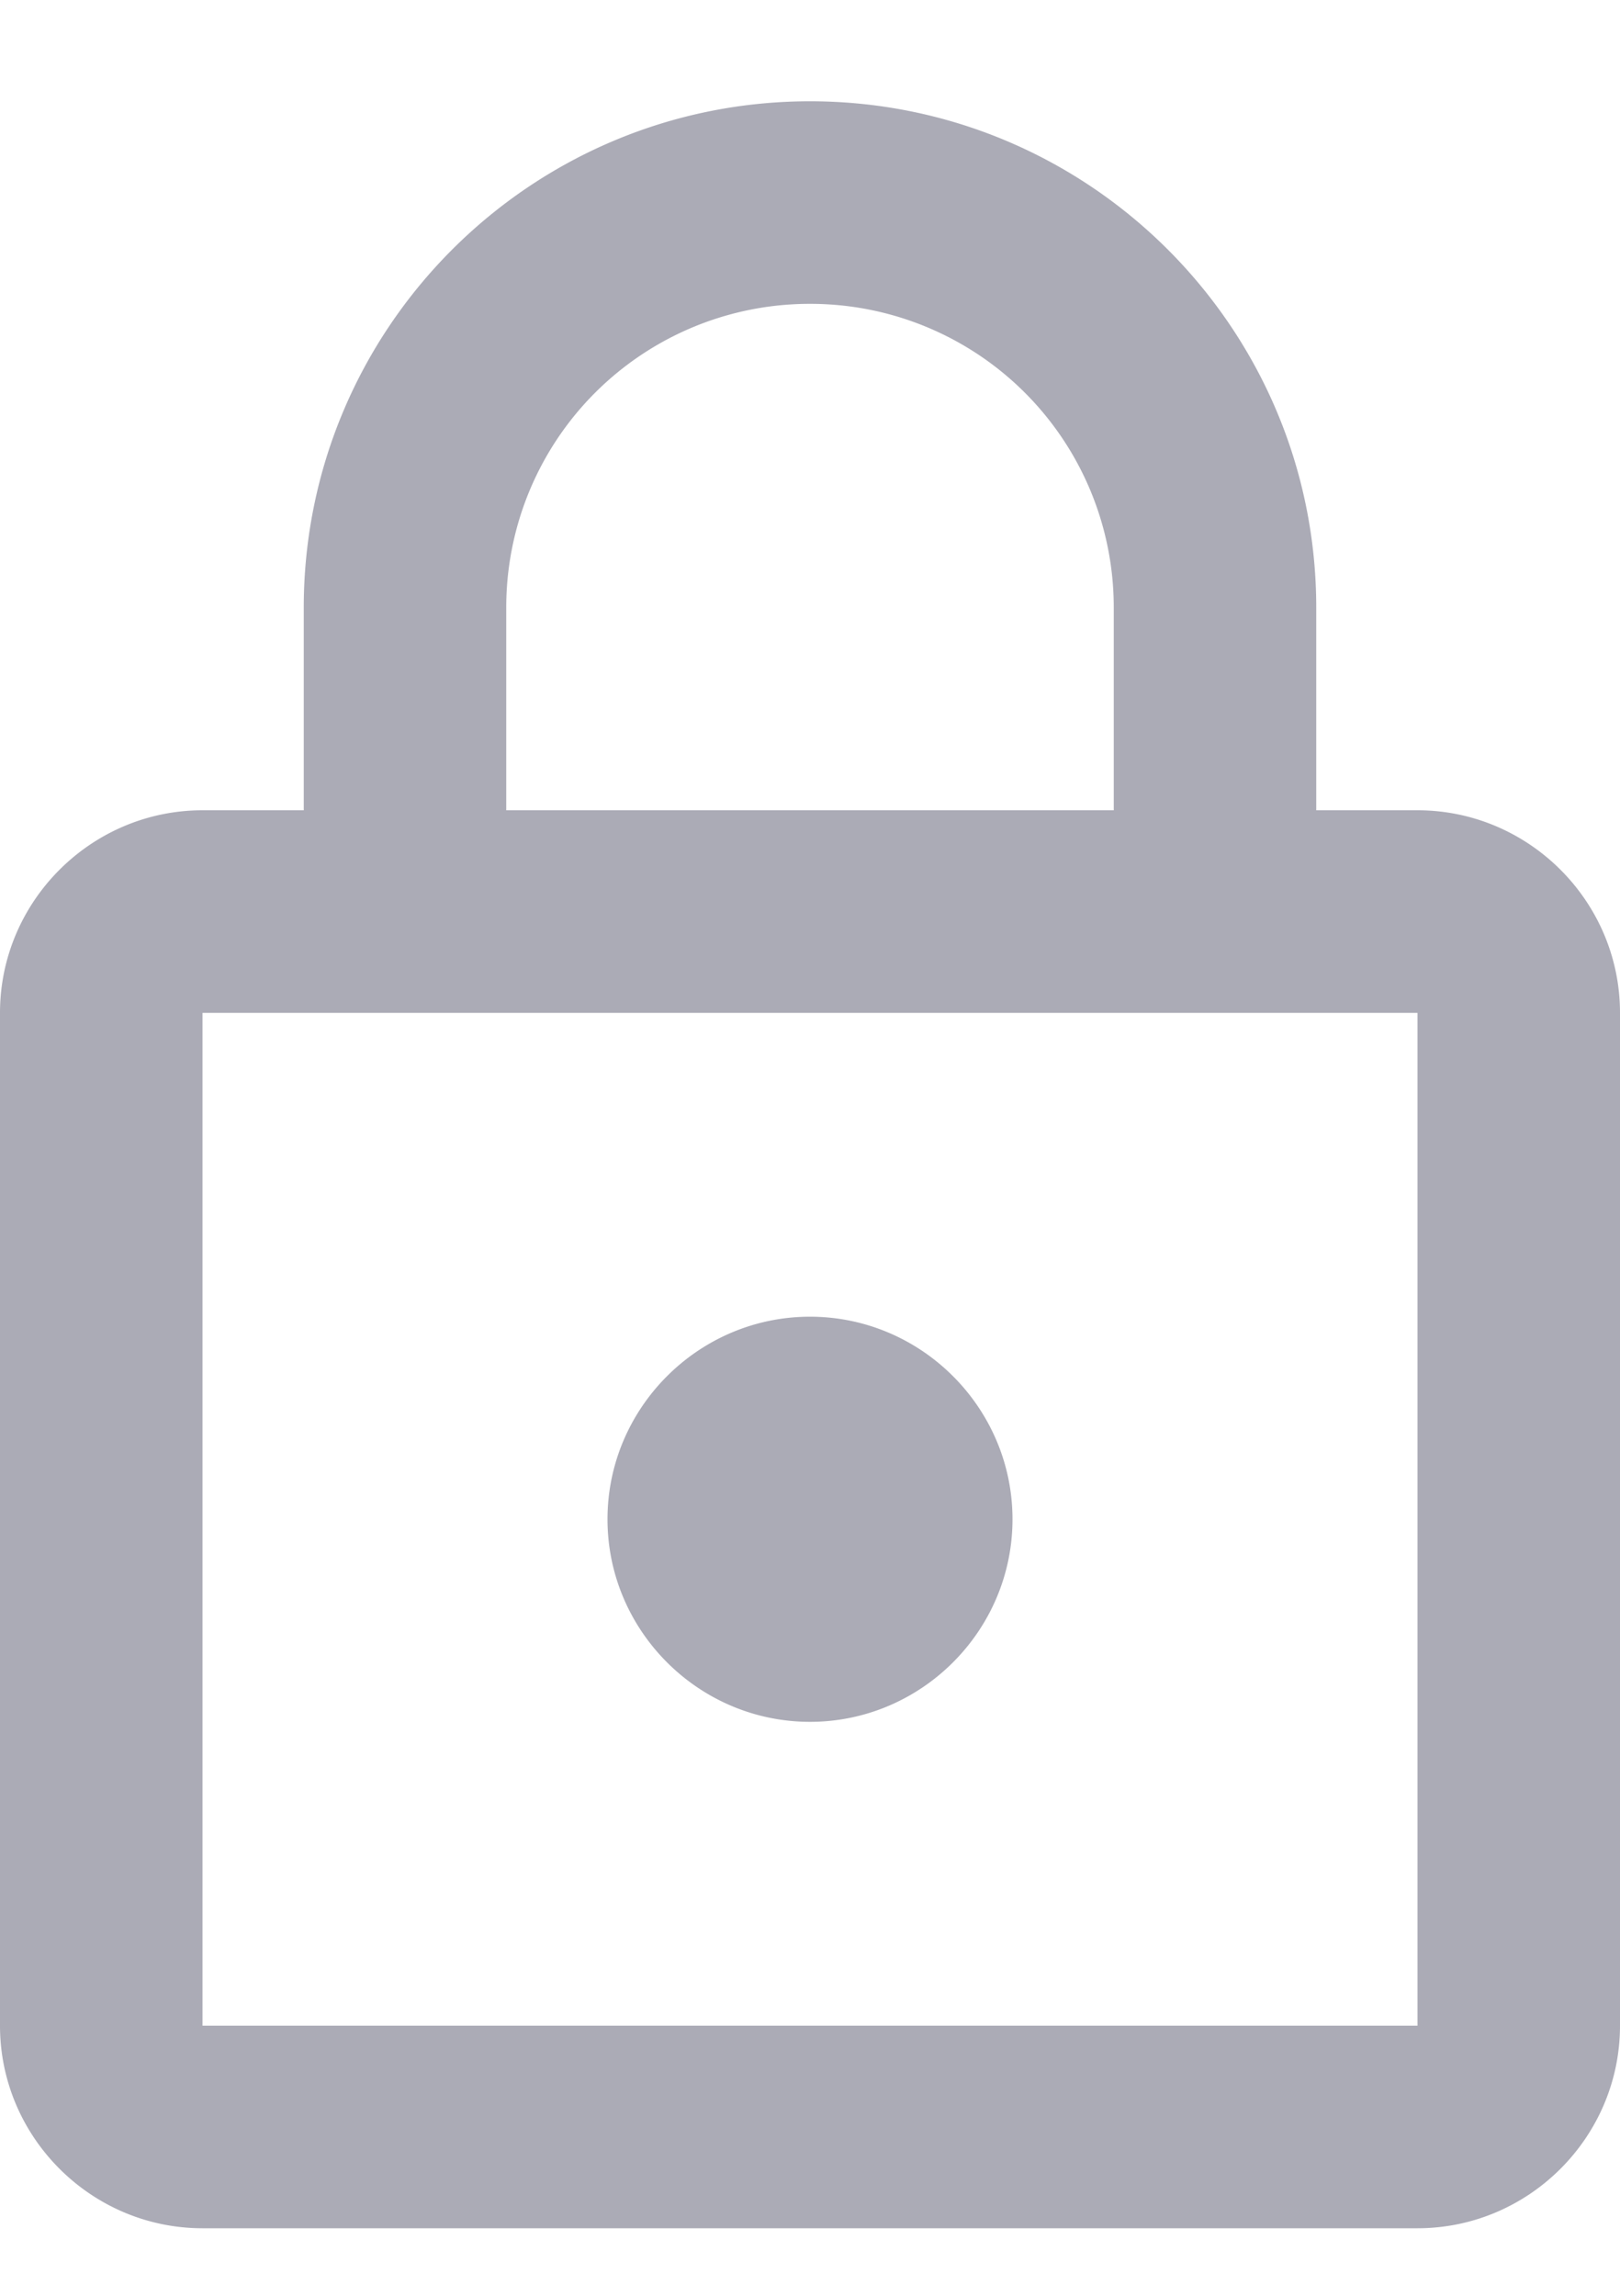
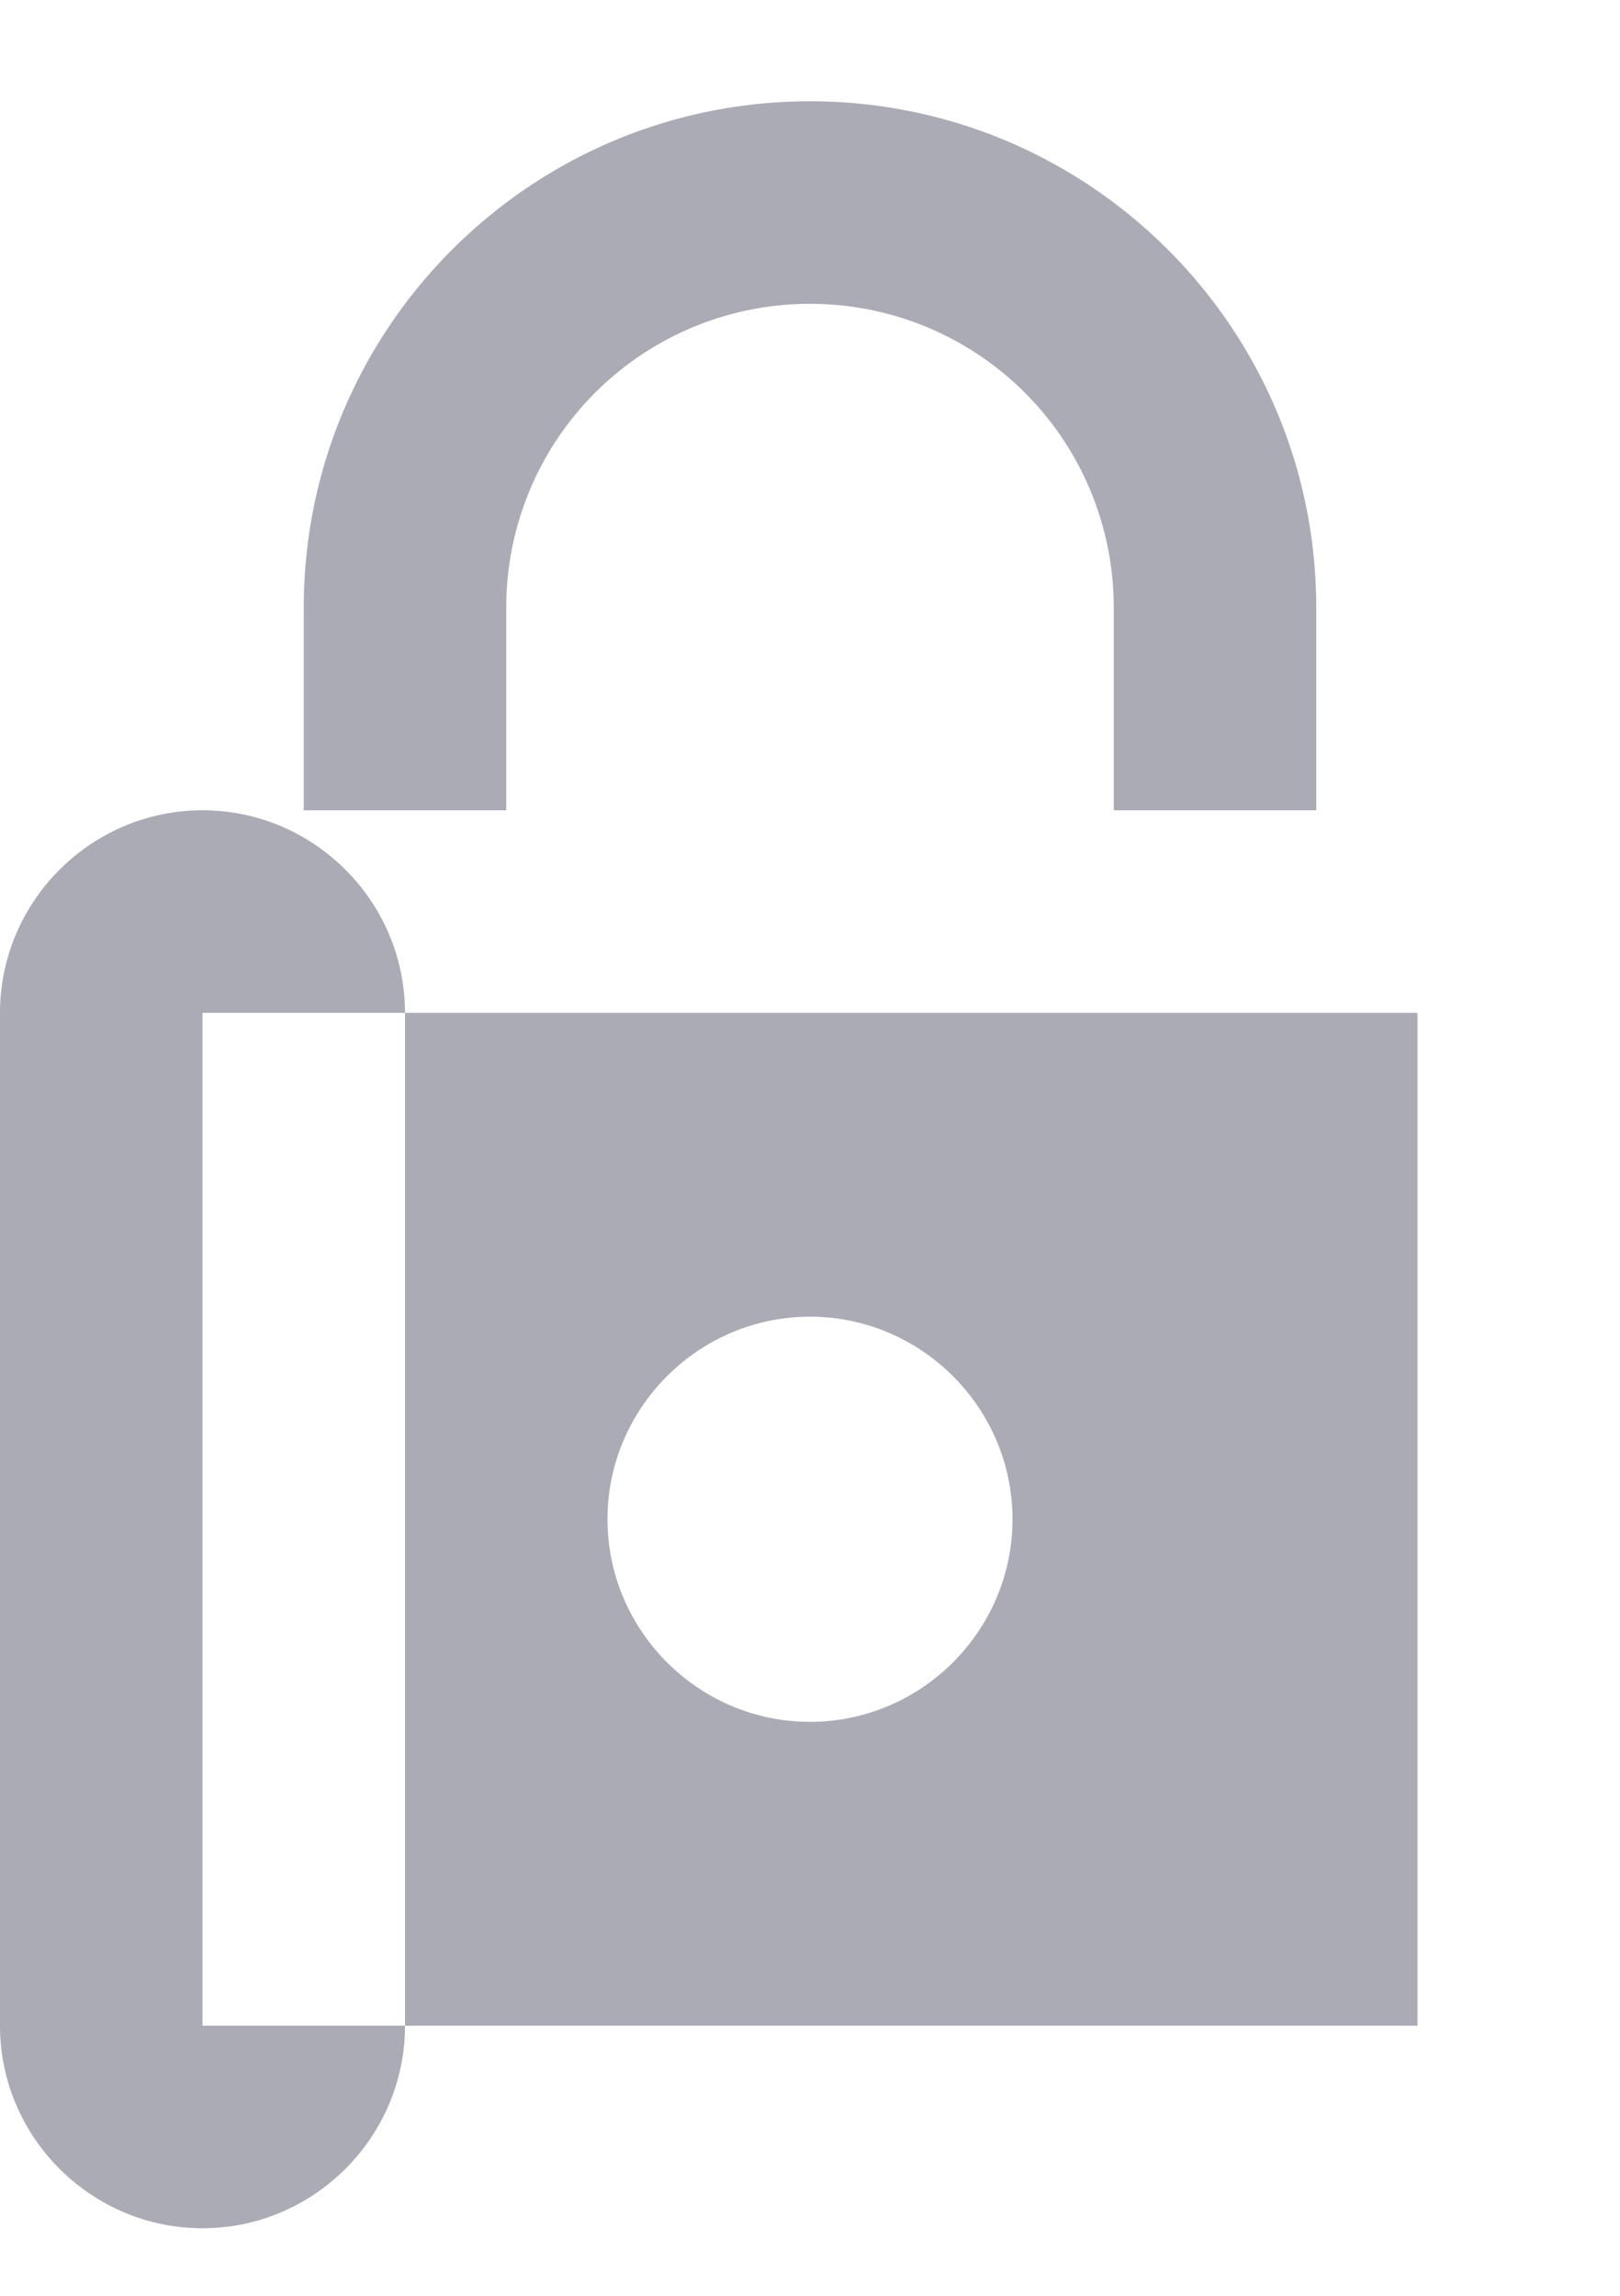
<svg xmlns="http://www.w3.org/2000/svg" width="12" height="17" fill="none">
-   <path d="M10.5 6h-.75V4.5C9.75 2.43 8.07.75 6 .75 3.93.75 2.25 2.43 2.25 4.5V6H1.5C.675 6 0 6.675 0 7.5V15c0 .825.675 1.5 1.5 1.5h9c.825 0 1.5-.675 1.5-1.5V7.5c0-.825-.675-1.5-1.5-1.5zM3.75 4.5A2.247 2.247 0 016 2.25 2.247 2.247 0 018.25 4.5V6h-4.5V4.5zM10.5 15h-9V7.5h9V15zM6 12.75c.825 0 1.5-.675 1.5-1.5s-.675-1.5-1.5-1.5-1.5.675-1.5 1.5.675 1.5 1.5 1.5z" fill="#ABABB6" />
+   <path d="M10.5 6h-.75V4.5C9.75 2.43 8.07.75 6 .75 3.93.75 2.25 2.43 2.25 4.5V6H1.5C.675 6 0 6.675 0 7.5V15c0 .825.675 1.5 1.5 1.5c.825 0 1.5-.675 1.5-1.5V7.5c0-.825-.675-1.5-1.5-1.5zM3.75 4.5A2.247 2.247 0 016 2.25 2.247 2.247 0 018.25 4.5V6h-4.5V4.5zM10.5 15h-9V7.5h9V15zM6 12.75c.825 0 1.5-.675 1.5-1.5s-.675-1.5-1.5-1.5-1.5.675-1.5 1.5.675 1.5 1.5 1.5z" fill="#ABABB6" />
</svg>